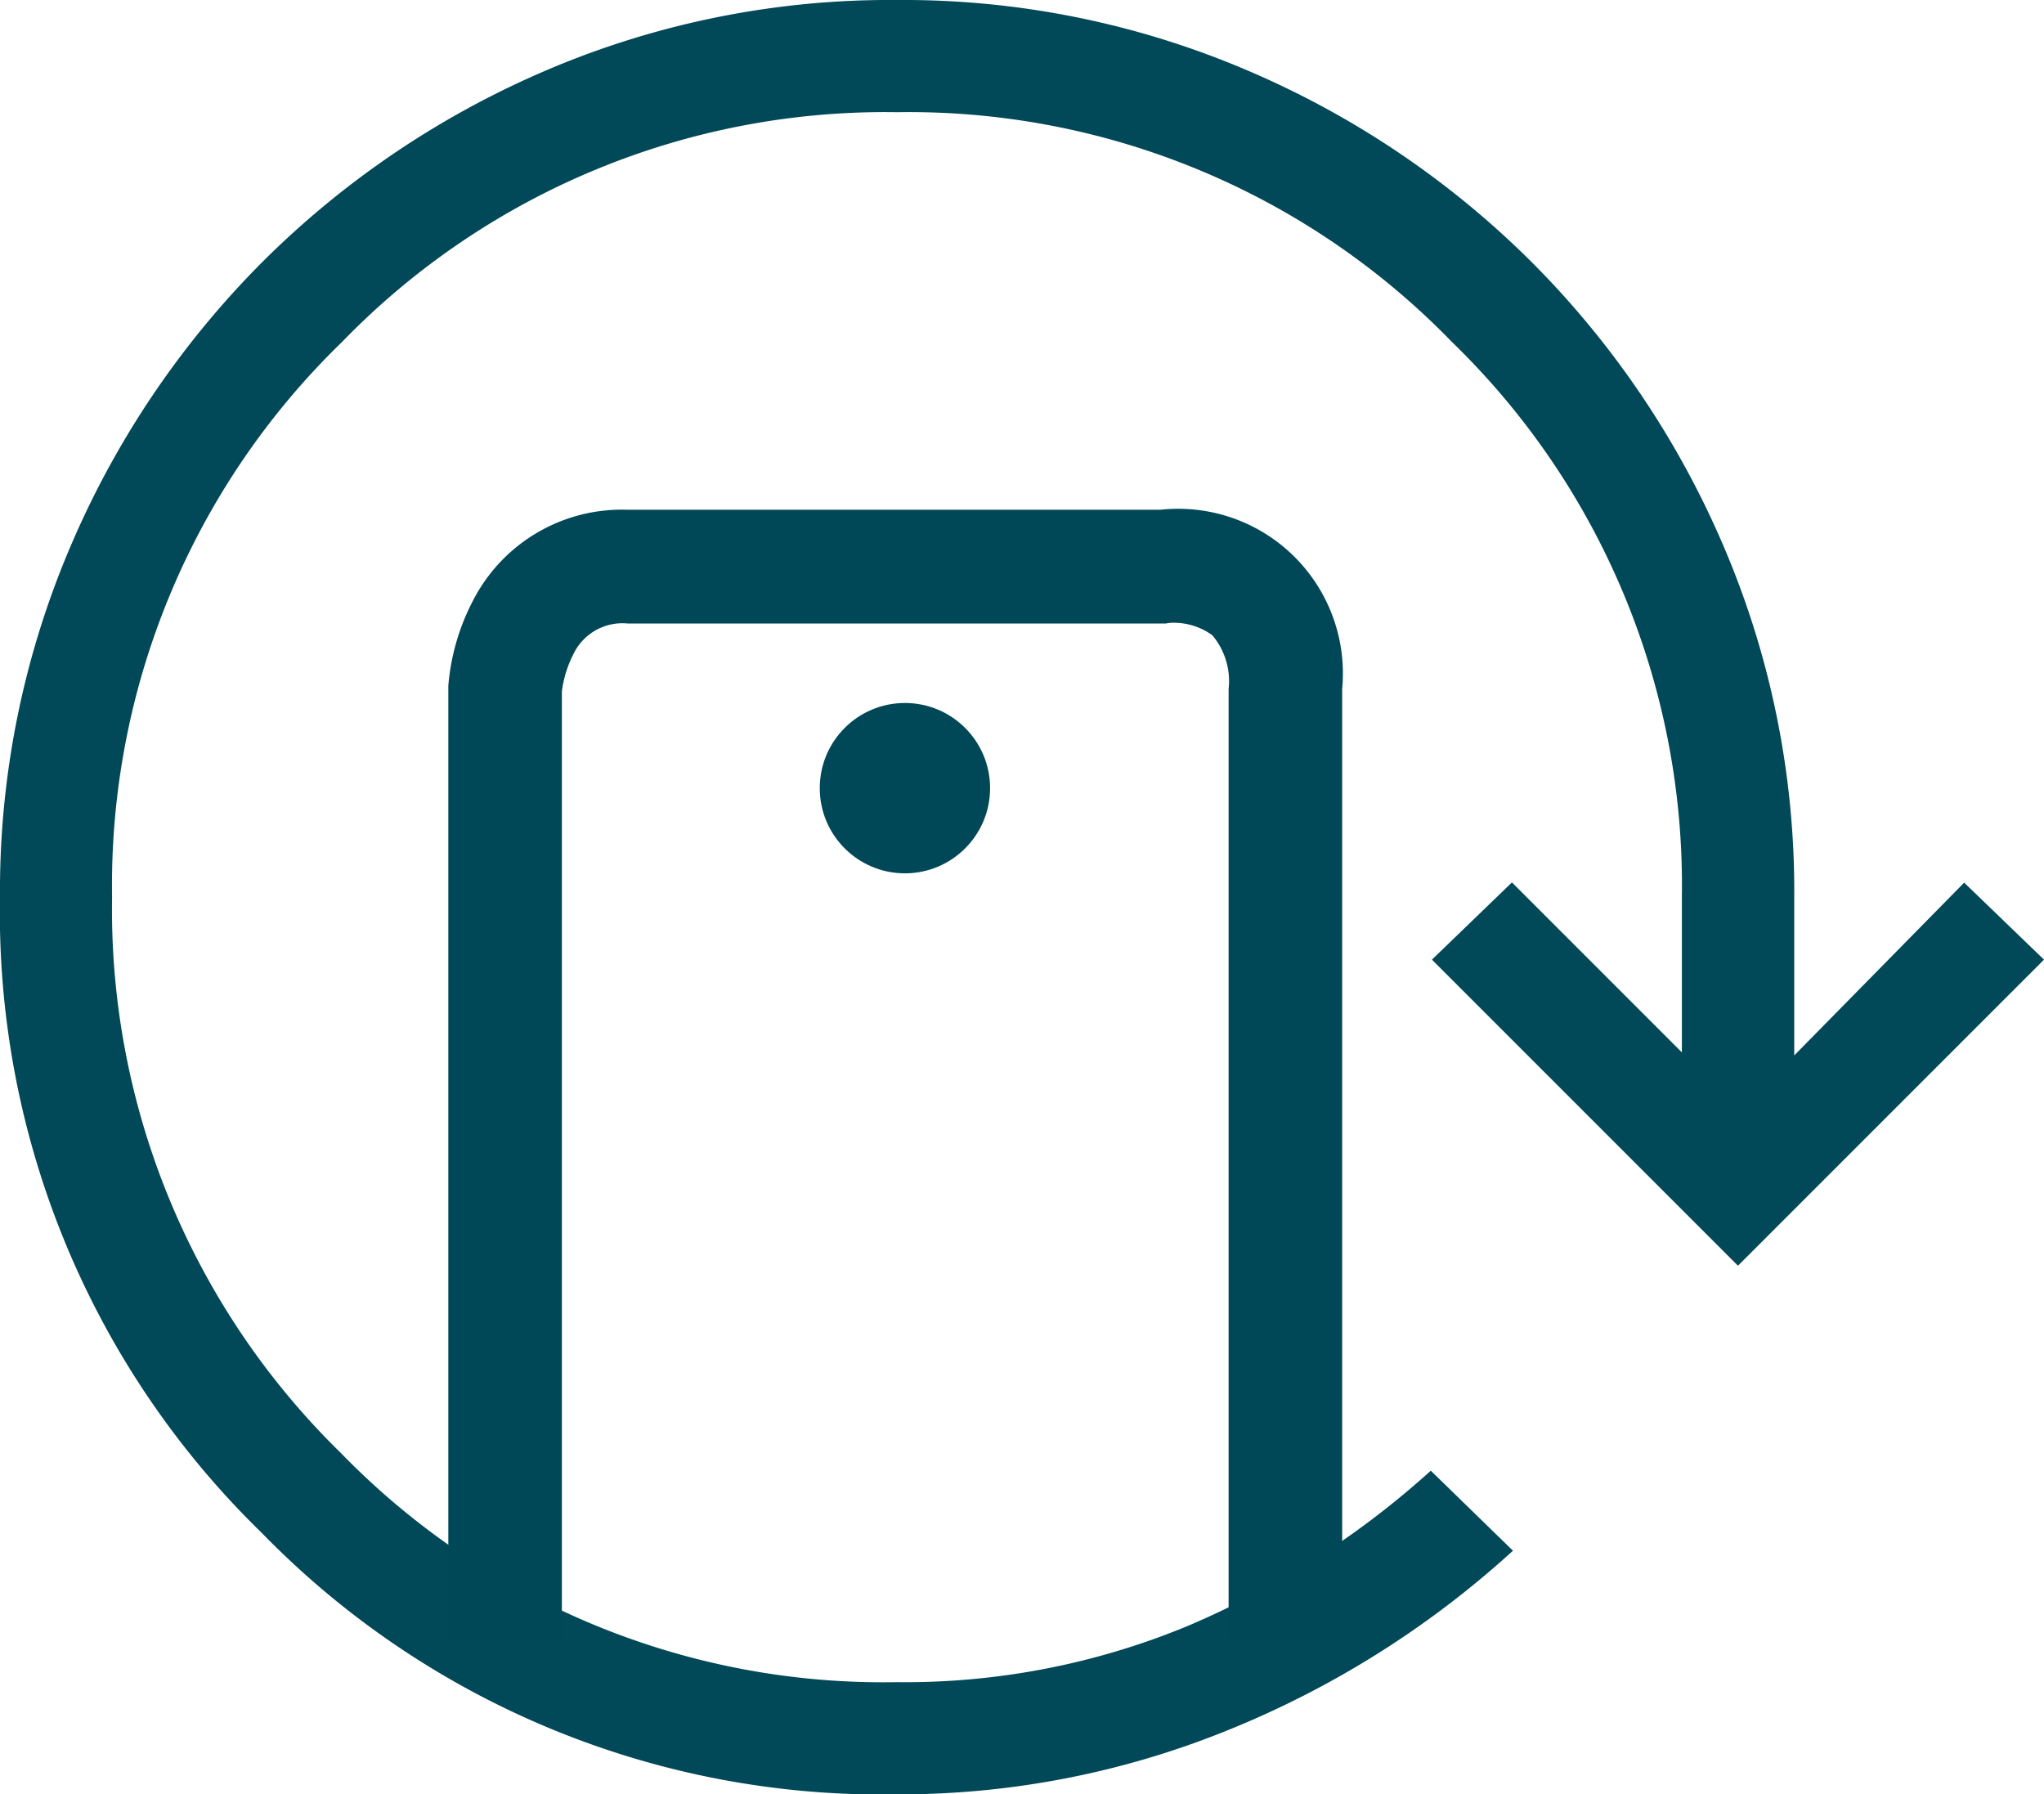
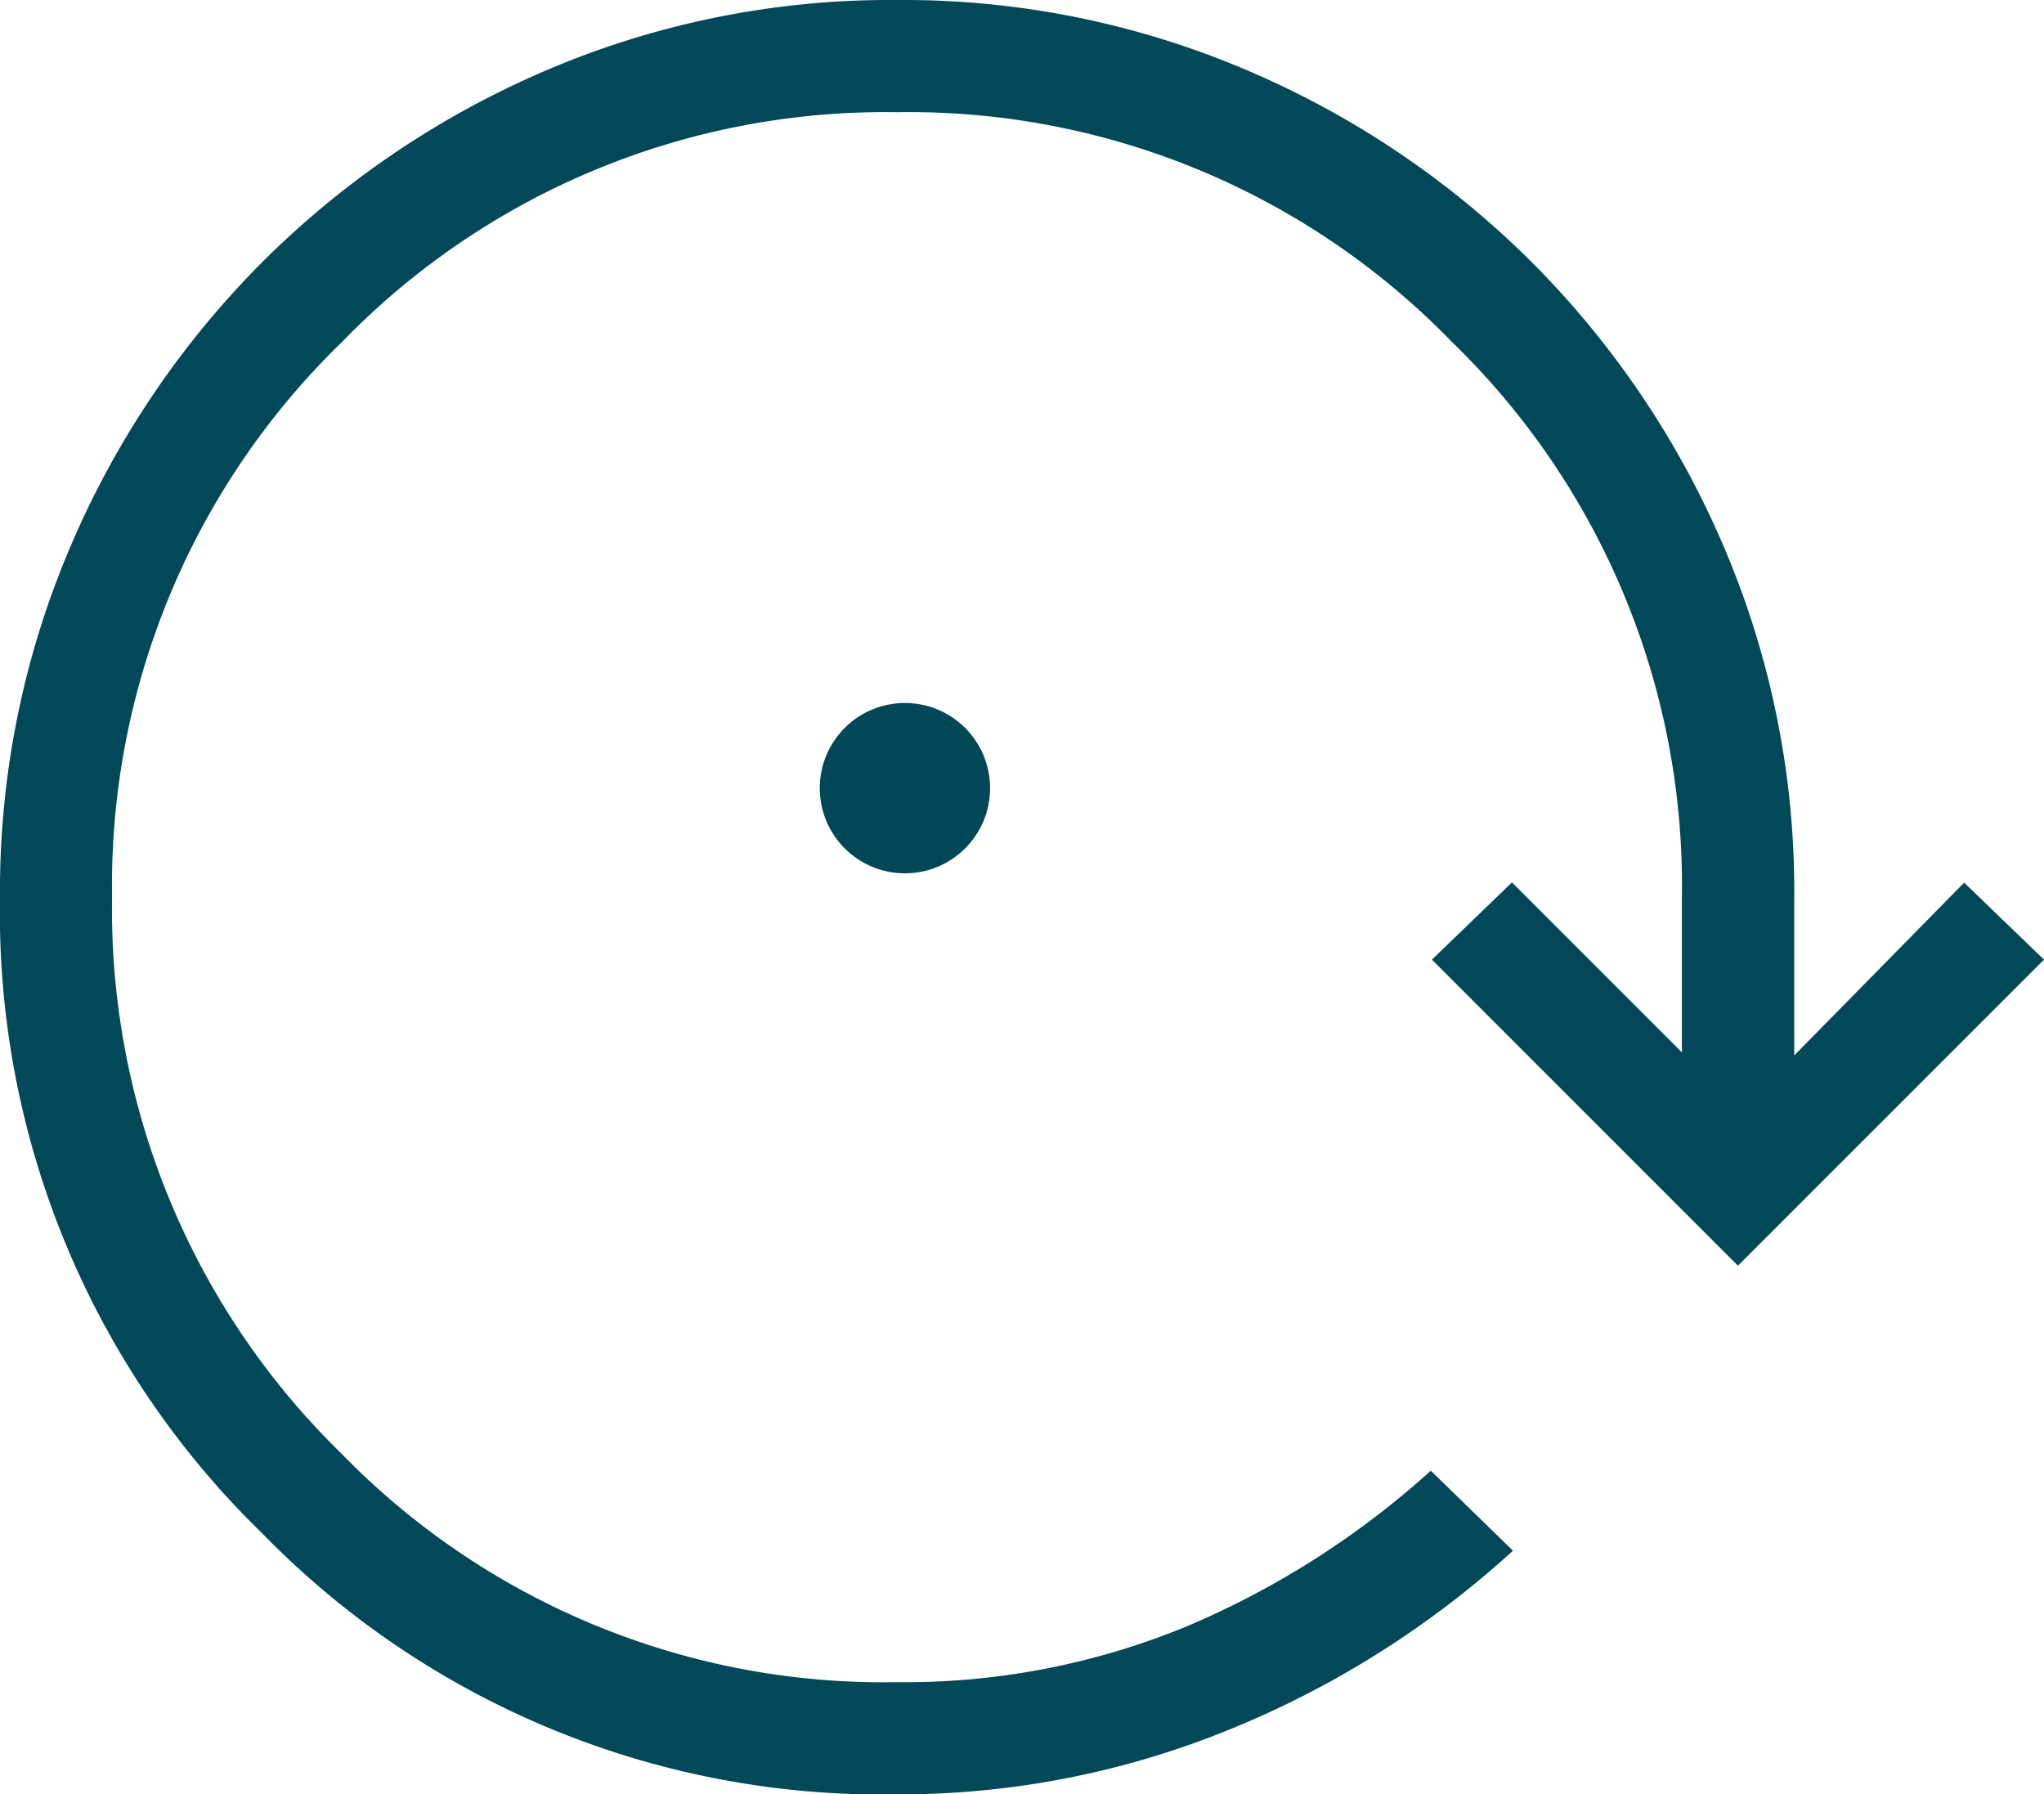
<svg xmlns="http://www.w3.org/2000/svg" width="36" height="31.598" viewBox="0 0 36 31.598">
  <g transform="translate(-560 -10859)">
    <path d="M135.8-768.4a15.239,15.239,0,0,1-11.191-4.606A15.228,15.228,0,0,1,120-784.2a15.426,15.426,0,0,1,1.236-6.164,15.929,15.929,0,0,1,3.384-5.021,15.937,15.937,0,0,1,5.019-3.384A15.4,15.4,0,0,1,135.8-800a15.417,15.417,0,0,1,6.16,1.236,15.931,15.931,0,0,1,5.021,3.384,15.933,15.933,0,0,1,3.384,5.019,15.408,15.408,0,0,1,1.236,6.16v2.788l2.993-3.043L156-783.1l-5.39,5.39-5.39-5.39,1.409-1.36,2.993,2.993V-784.2a13.32,13.32,0,0,0-4.048-9.776,13.32,13.32,0,0,0-9.776-4.048,13.32,13.32,0,0,0-9.776,4.048,13.32,13.32,0,0,0-4.048,9.776,13.381,13.381,0,0,0,4.035,9.794,13.314,13.314,0,0,0,9.789,4.03,13.017,13.017,0,0,0,5.112-.986A15.291,15.291,0,0,0,145.2-774.1l1.447,1.409a16.755,16.755,0,0,1-5.015,3.158A15.375,15.375,0,0,1,135.8-768.4Z" transform="translate(440 11659)" fill="#014858" />
-     <path d="M1342.2,10886.72h-2v-16.745a1.254,1.254,0,0,0-.286-.945,1.151,1.151,0,0,0-.758-.218l-.066.01-.046,0h-9.429a.958.958,0,0,0-.958.546,1.992,1.992,0,0,0-.2.652v16.7h-2l0-16.8a3.93,3.93,0,0,1,.429-1.49,2.947,2.947,0,0,1,2.727-1.611H1339a2.9,2.9,0,0,1,3.2,3.157Z" transform="translate(-758.561 1.158)" fill="#004858" />
    <circle cx="1.5" cy="1.5" r="1.5" transform="translate(574.438 10871.38)" fill="#004858" />
  </g>
</svg>